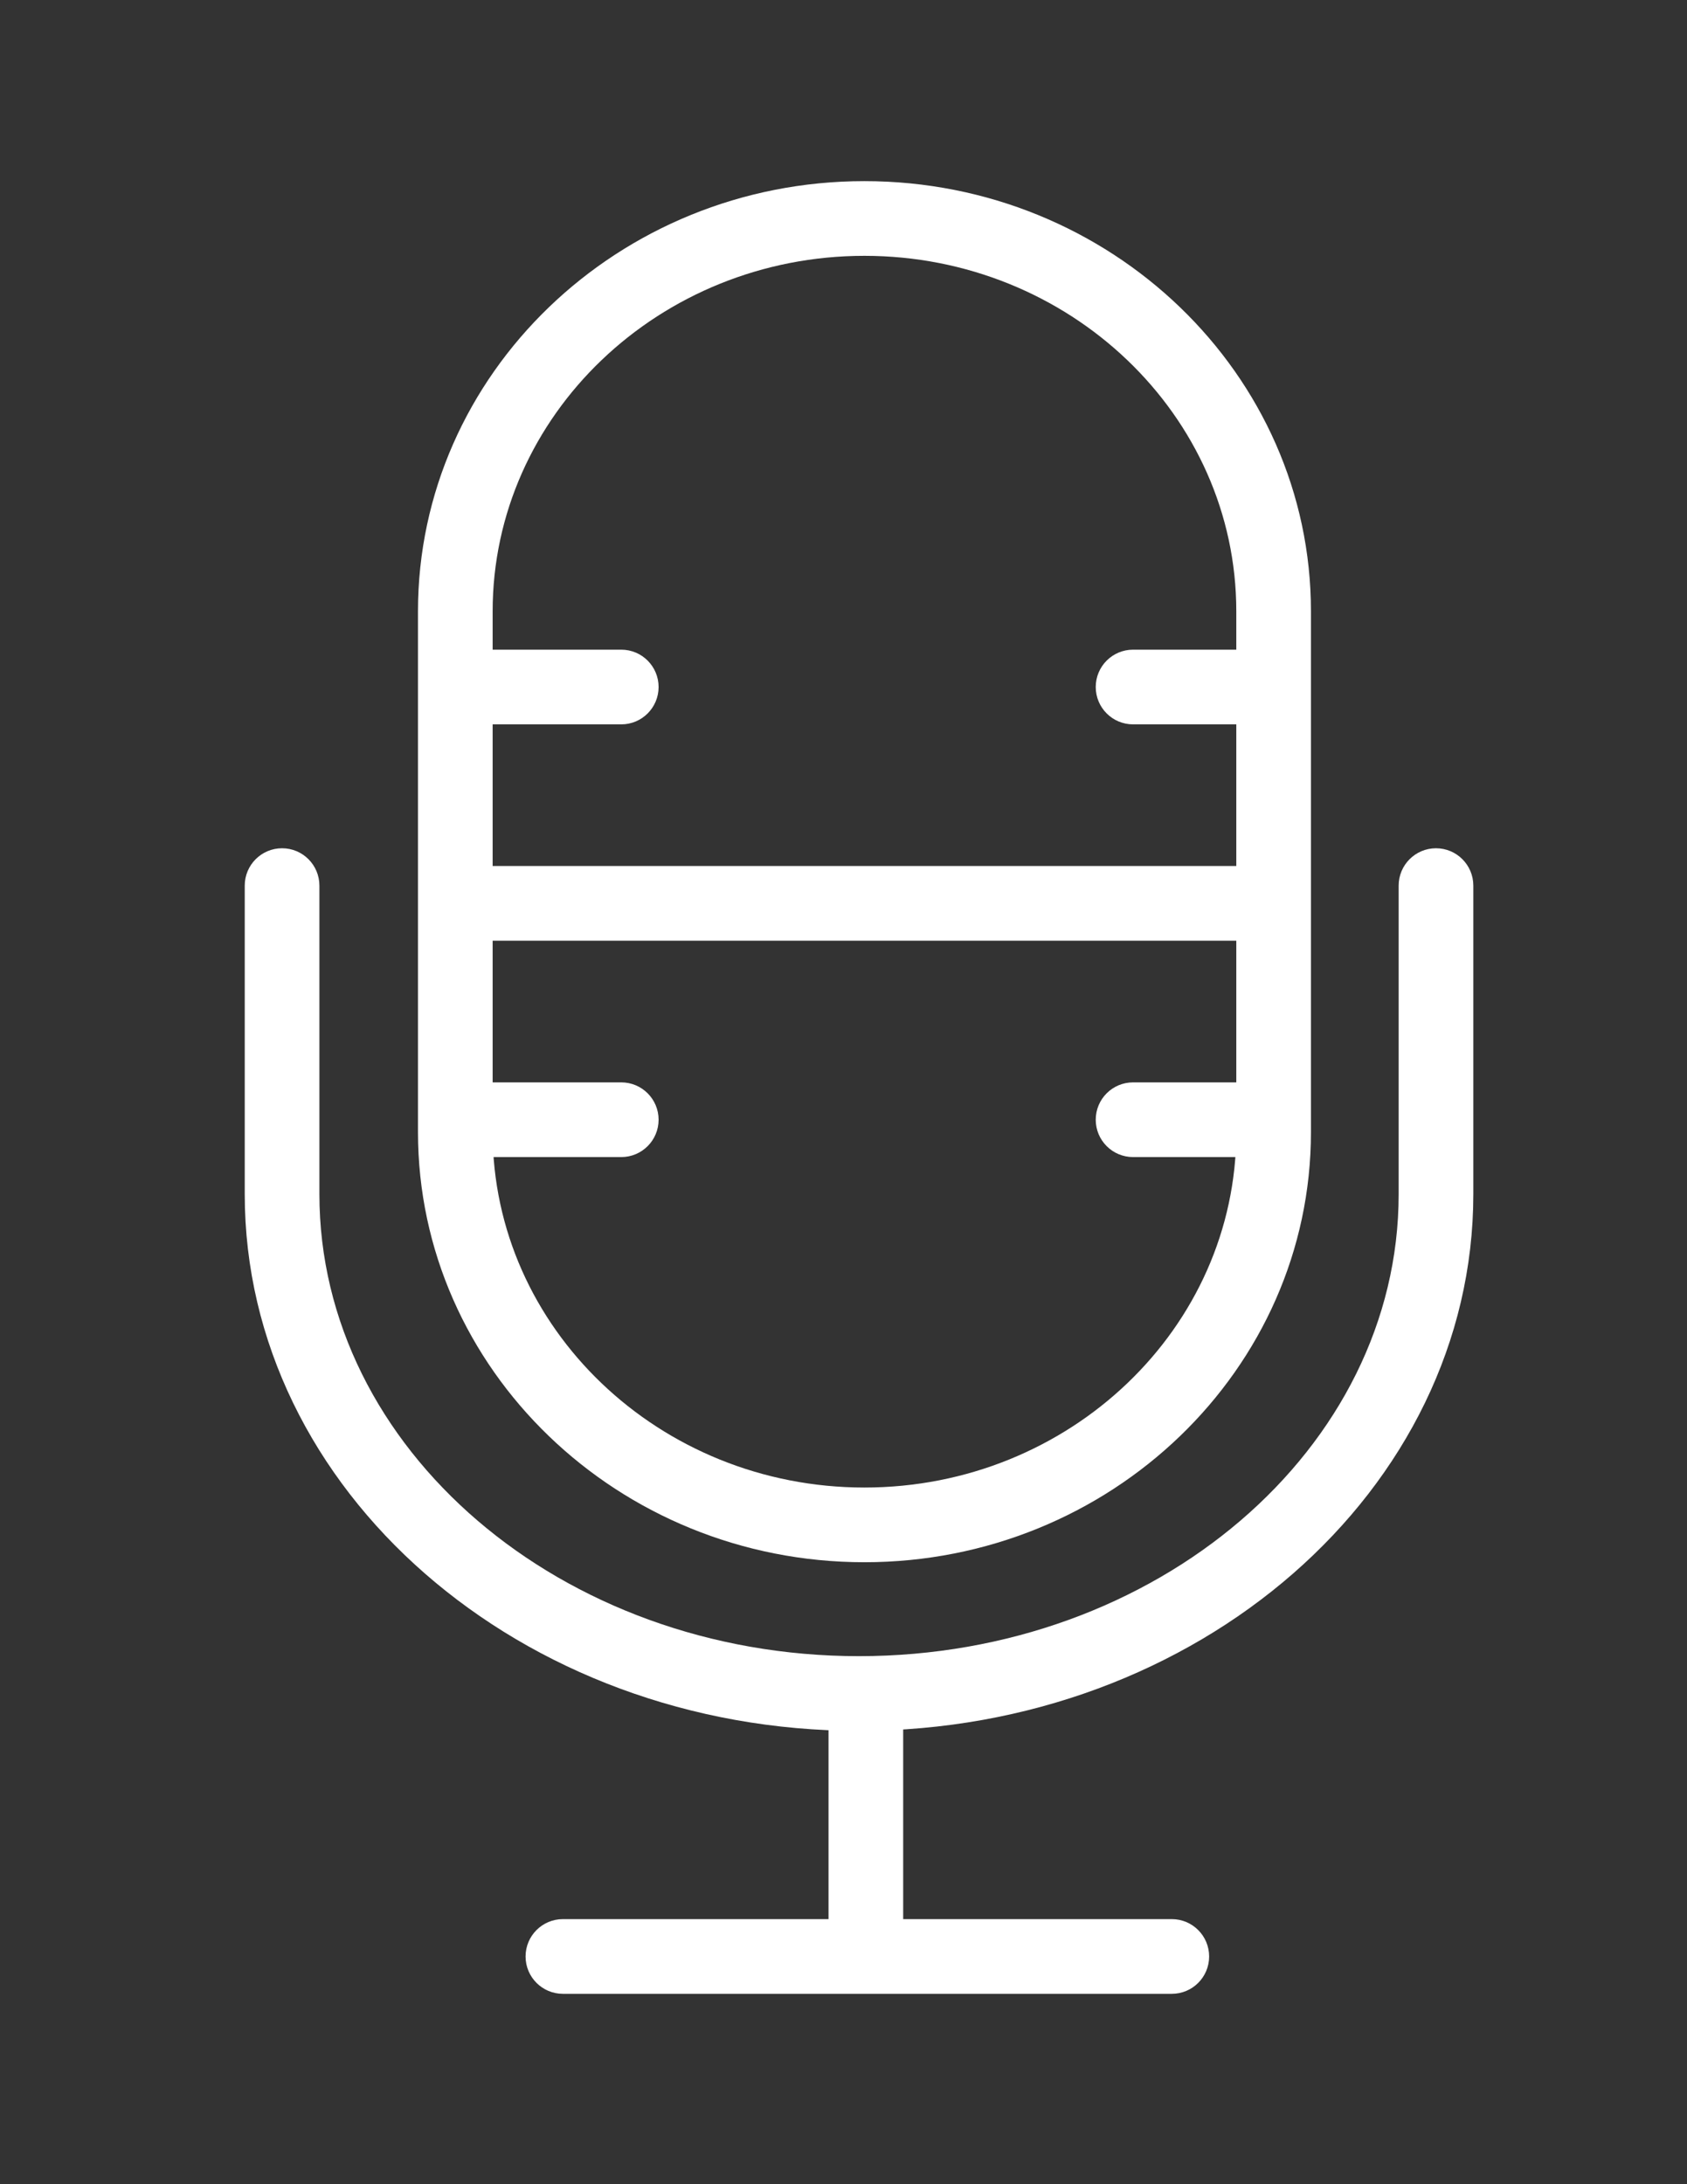
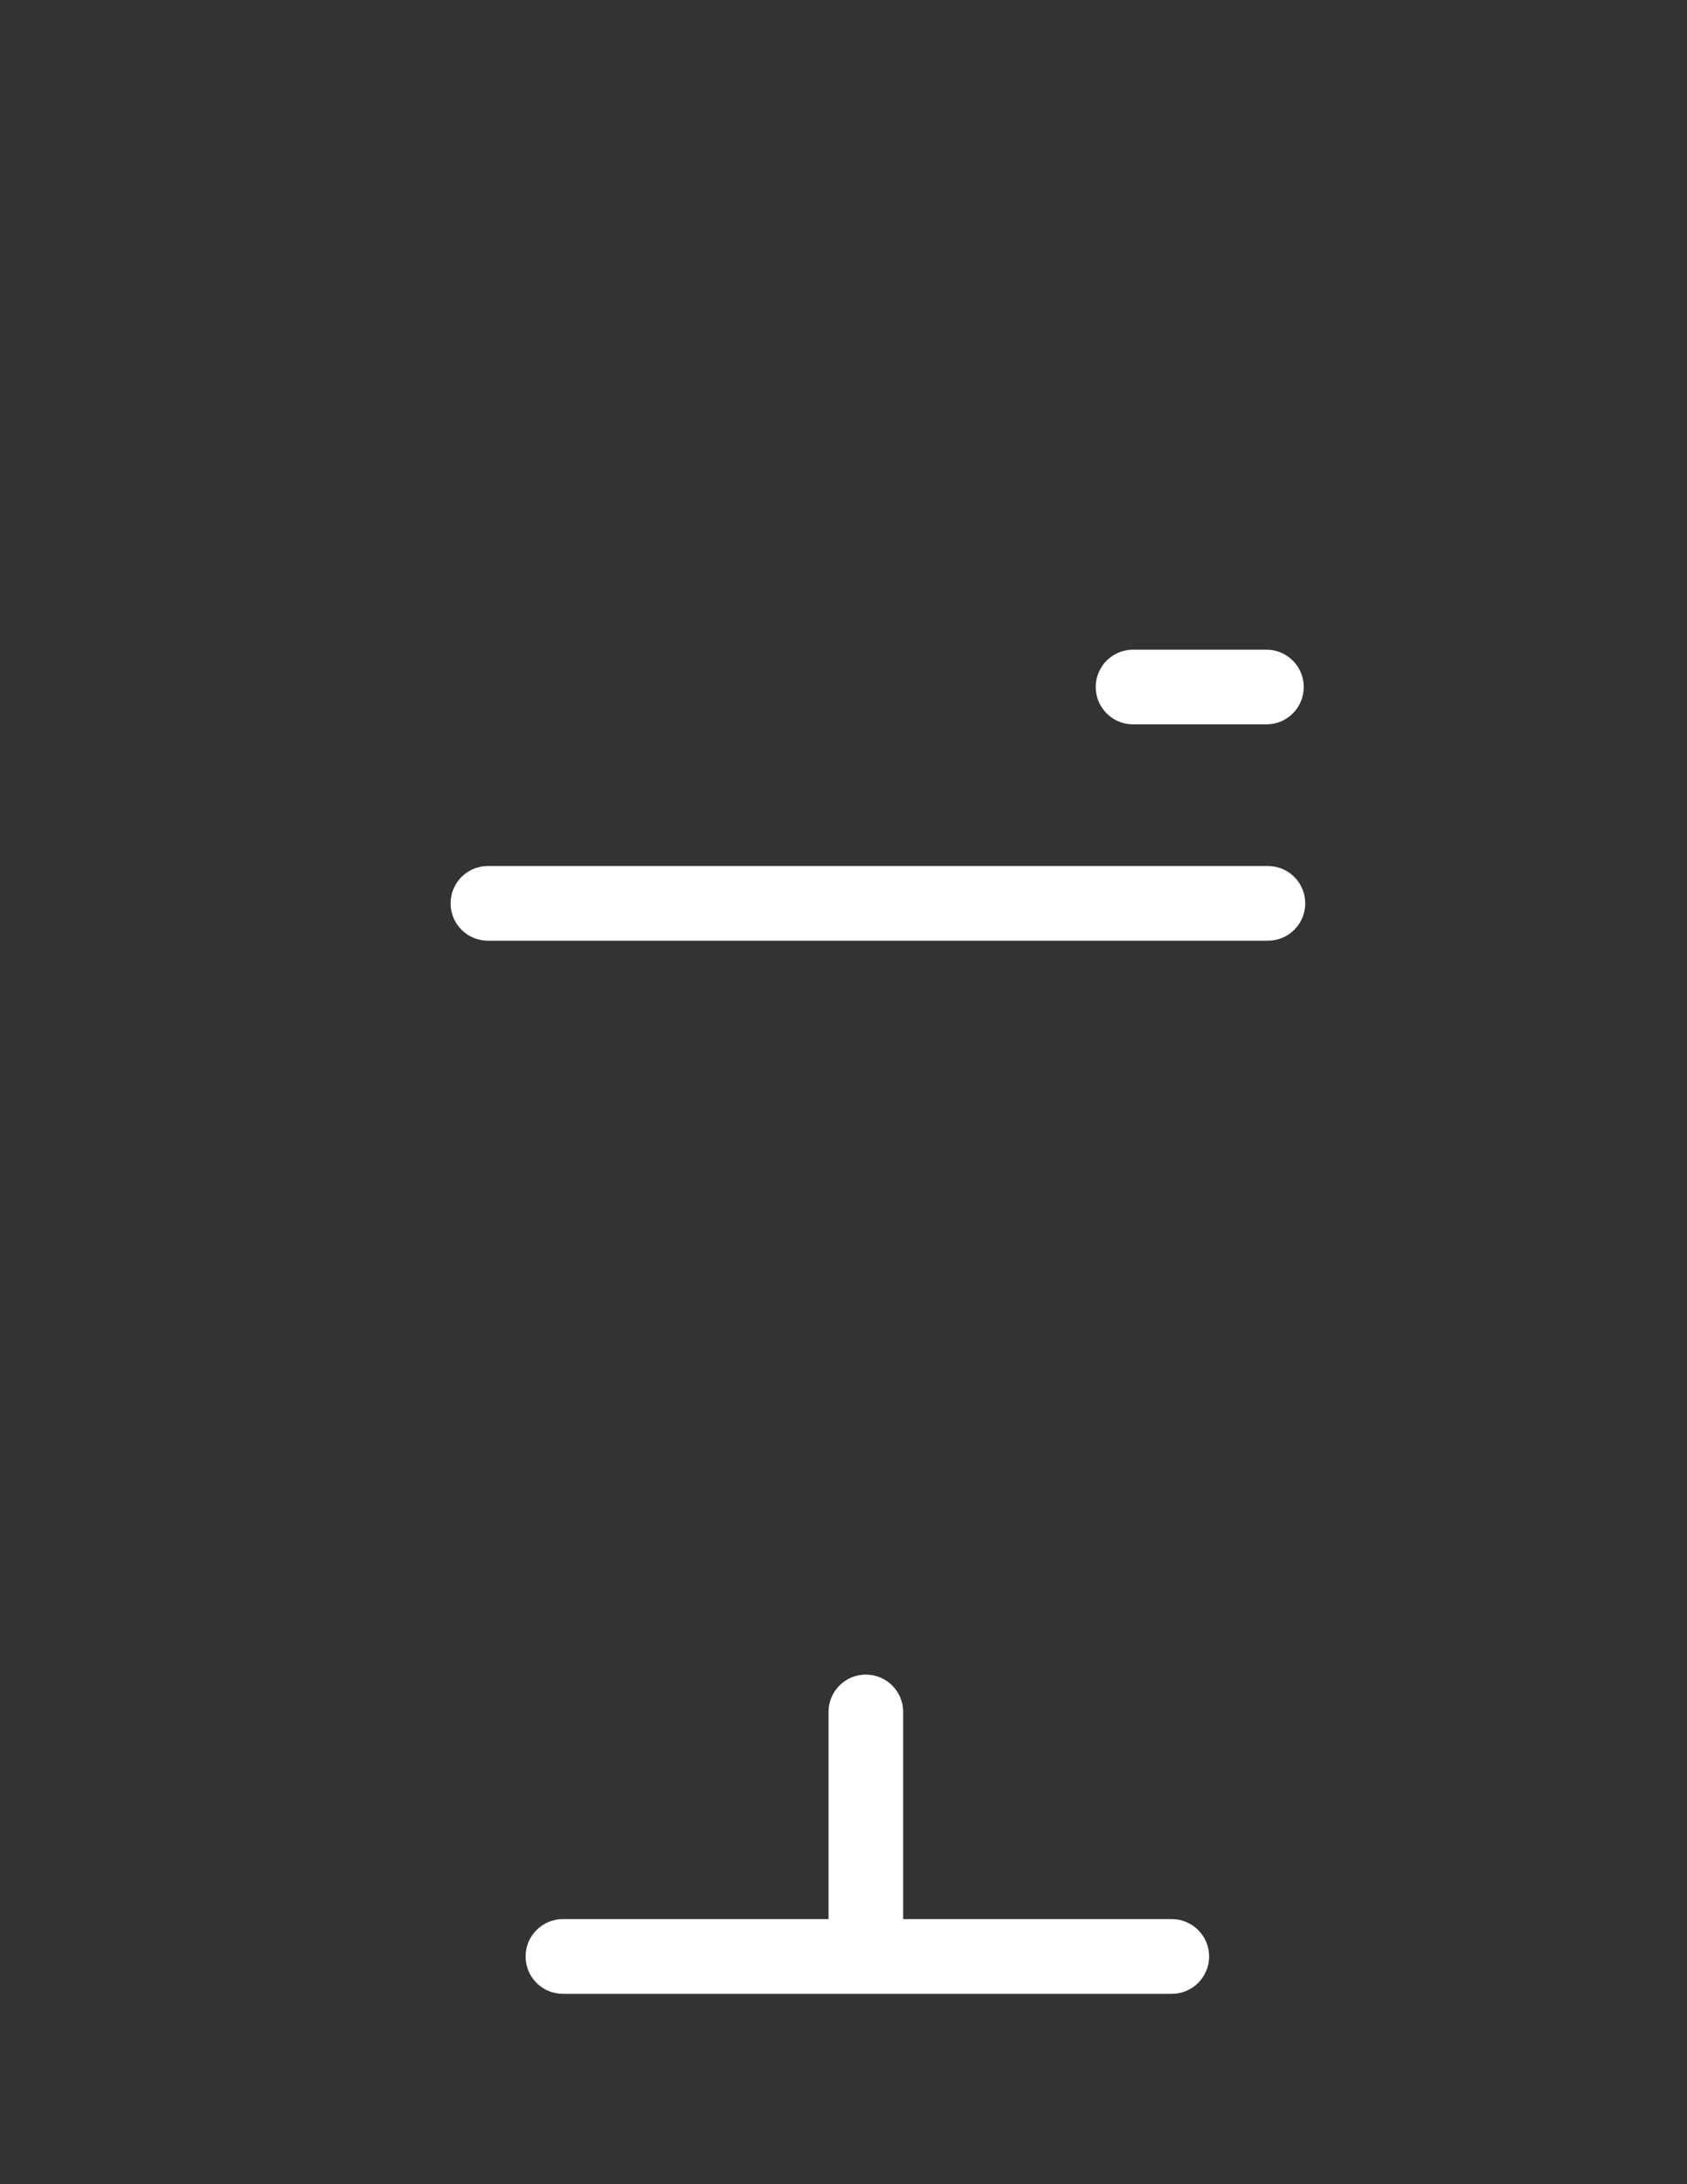
<svg xmlns="http://www.w3.org/2000/svg" version="1.1" id="레이어_1" x="0px" y="0px" width="612px" height="792px" viewBox="0 0 612 792" enable-background="new 0 0 612 792" xml:space="preserve">
  <rect x="0" y="0" width="612" height="792" fill="#333333" stroke="none" />
  <g>
    <path fill="#FFFFFF" d="M459.964,341.104H177.004c-7.48,0-13.543-6.063-13.543-13.544c0-7.48,6.063-13.543,13.543-13.543h282.959   c7.481,0,13.543,6.063,13.543,13.543C473.507,335.041,467.445,341.104,459.964,341.104z" />
-     <path fill="#FFFFFF" d="M313.579,566.473c-89.299,0-161.946-69.971-161.946-155.961V221.658c0-86.01,72.647-155.98,161.946-155.98   c89.333,0,162.001,69.97,162.001,155.98v188.854C475.58,496.502,402.912,566.473,313.579,566.473z M313.579,92.765   c-74.36,0-134.86,57.823-134.86,128.893v188.854c0,71.062,60.5,128.875,134.86,128.875c74.394,0,134.916-57.813,134.916-128.875   V221.658C448.495,150.588,387.973,92.765,313.579,92.765z" />
-     <path fill="#FFFFFF" d="M311.602,627.617c-122.863,0-222.818-87.312-222.818-194.619V321.129c0-7.483,6.062-13.546,13.544-13.546   c7.479,0,13.542,6.063,13.542,13.546v111.869c0,92.377,87.809,167.533,195.732,167.533c107.965,0,195.794-75.156,195.794-167.533   V321.129c0-7.483,6.066-13.546,13.545-13.546s13.542,6.063,13.542,13.546v111.869C534.482,540.306,434.495,627.617,311.602,627.617   z" />
    <path fill="#FFFFFF" d="M314.108,718.877c-7.48,0-13.542-6.065-13.542-13.546v-84.569c0-7.48,6.062-13.544,13.542-13.544   c7.481,0,13.544,6.063,13.544,13.544v84.569C327.652,712.812,321.59,718.877,314.108,718.877z" />
    <path fill="#FFFFFF" d="M425.1,722.97H204.208c-7.481,0-13.544-6.062-13.544-13.542c0-7.482,6.063-13.546,13.544-13.546H425.1   c7.48,0,13.544,6.063,13.544,13.546C438.644,716.908,432.58,722.97,425.1,722.97z" />
    <path fill="#FFFFFF" d="M459.424,262.66H411.05c-7.481,0-13.546-6.063-13.546-13.543c0-7.48,6.064-13.544,13.546-13.544h48.374   c7.48,0,13.544,6.064,13.544,13.544C472.968,256.596,466.904,262.66,459.424,262.66z" />
-     <path fill="#FFFFFF" d="M459.424,419.56H411.05c-7.481,0-13.546-6.063-13.546-13.544s6.064-13.542,13.546-13.542h48.374   c7.48,0,13.544,6.062,13.544,13.542S466.904,419.56,459.424,419.56z" />
-     <path fill="#FFFFFF" d="M225.379,262.66h-48.375c-7.48,0-13.543-6.063-13.543-13.543c0-7.48,6.063-13.544,13.543-13.544h48.375   c7.481,0,13.543,6.064,13.543,13.544C238.923,256.596,232.86,262.66,225.379,262.66z" />
-     <path fill="#FFFFFF" d="M225.379,419.56h-48.375c-7.48,0-13.543-6.063-13.543-13.544s6.063-13.542,13.543-13.542h48.375   c7.481,0,13.543,6.062,13.543,13.542S232.86,419.56,225.379,419.56z" />
  </g>
</svg>